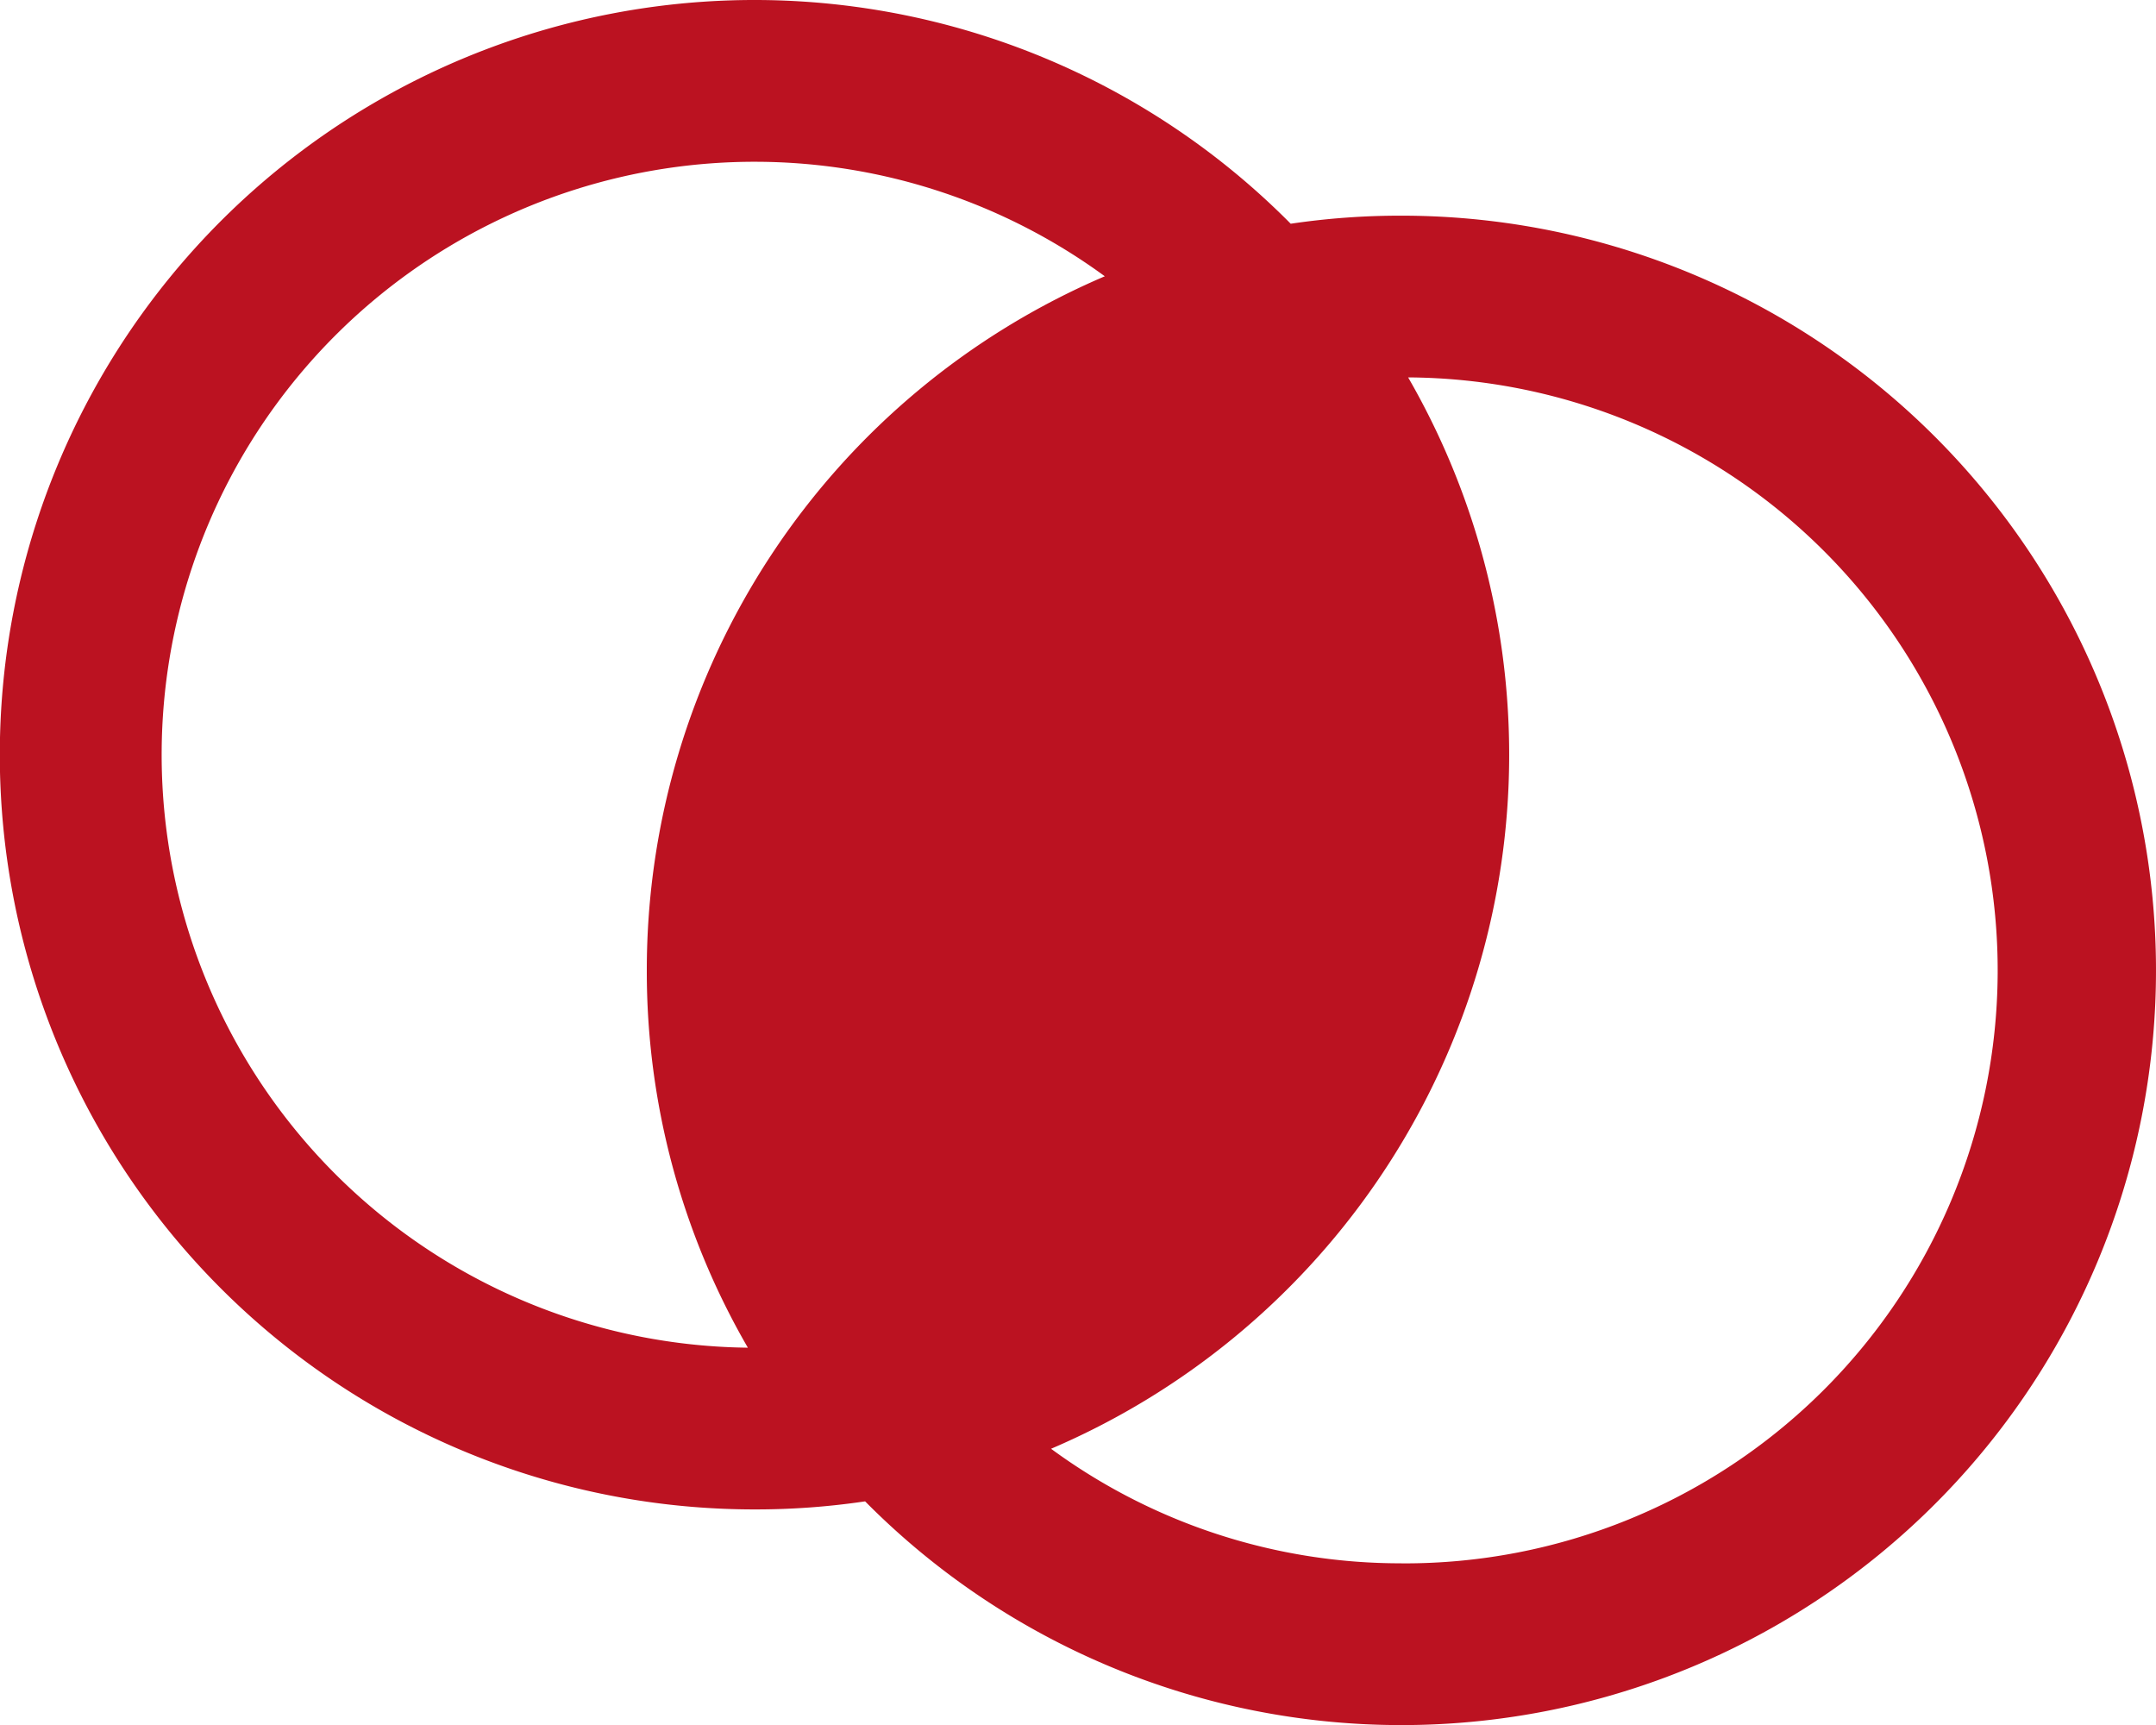
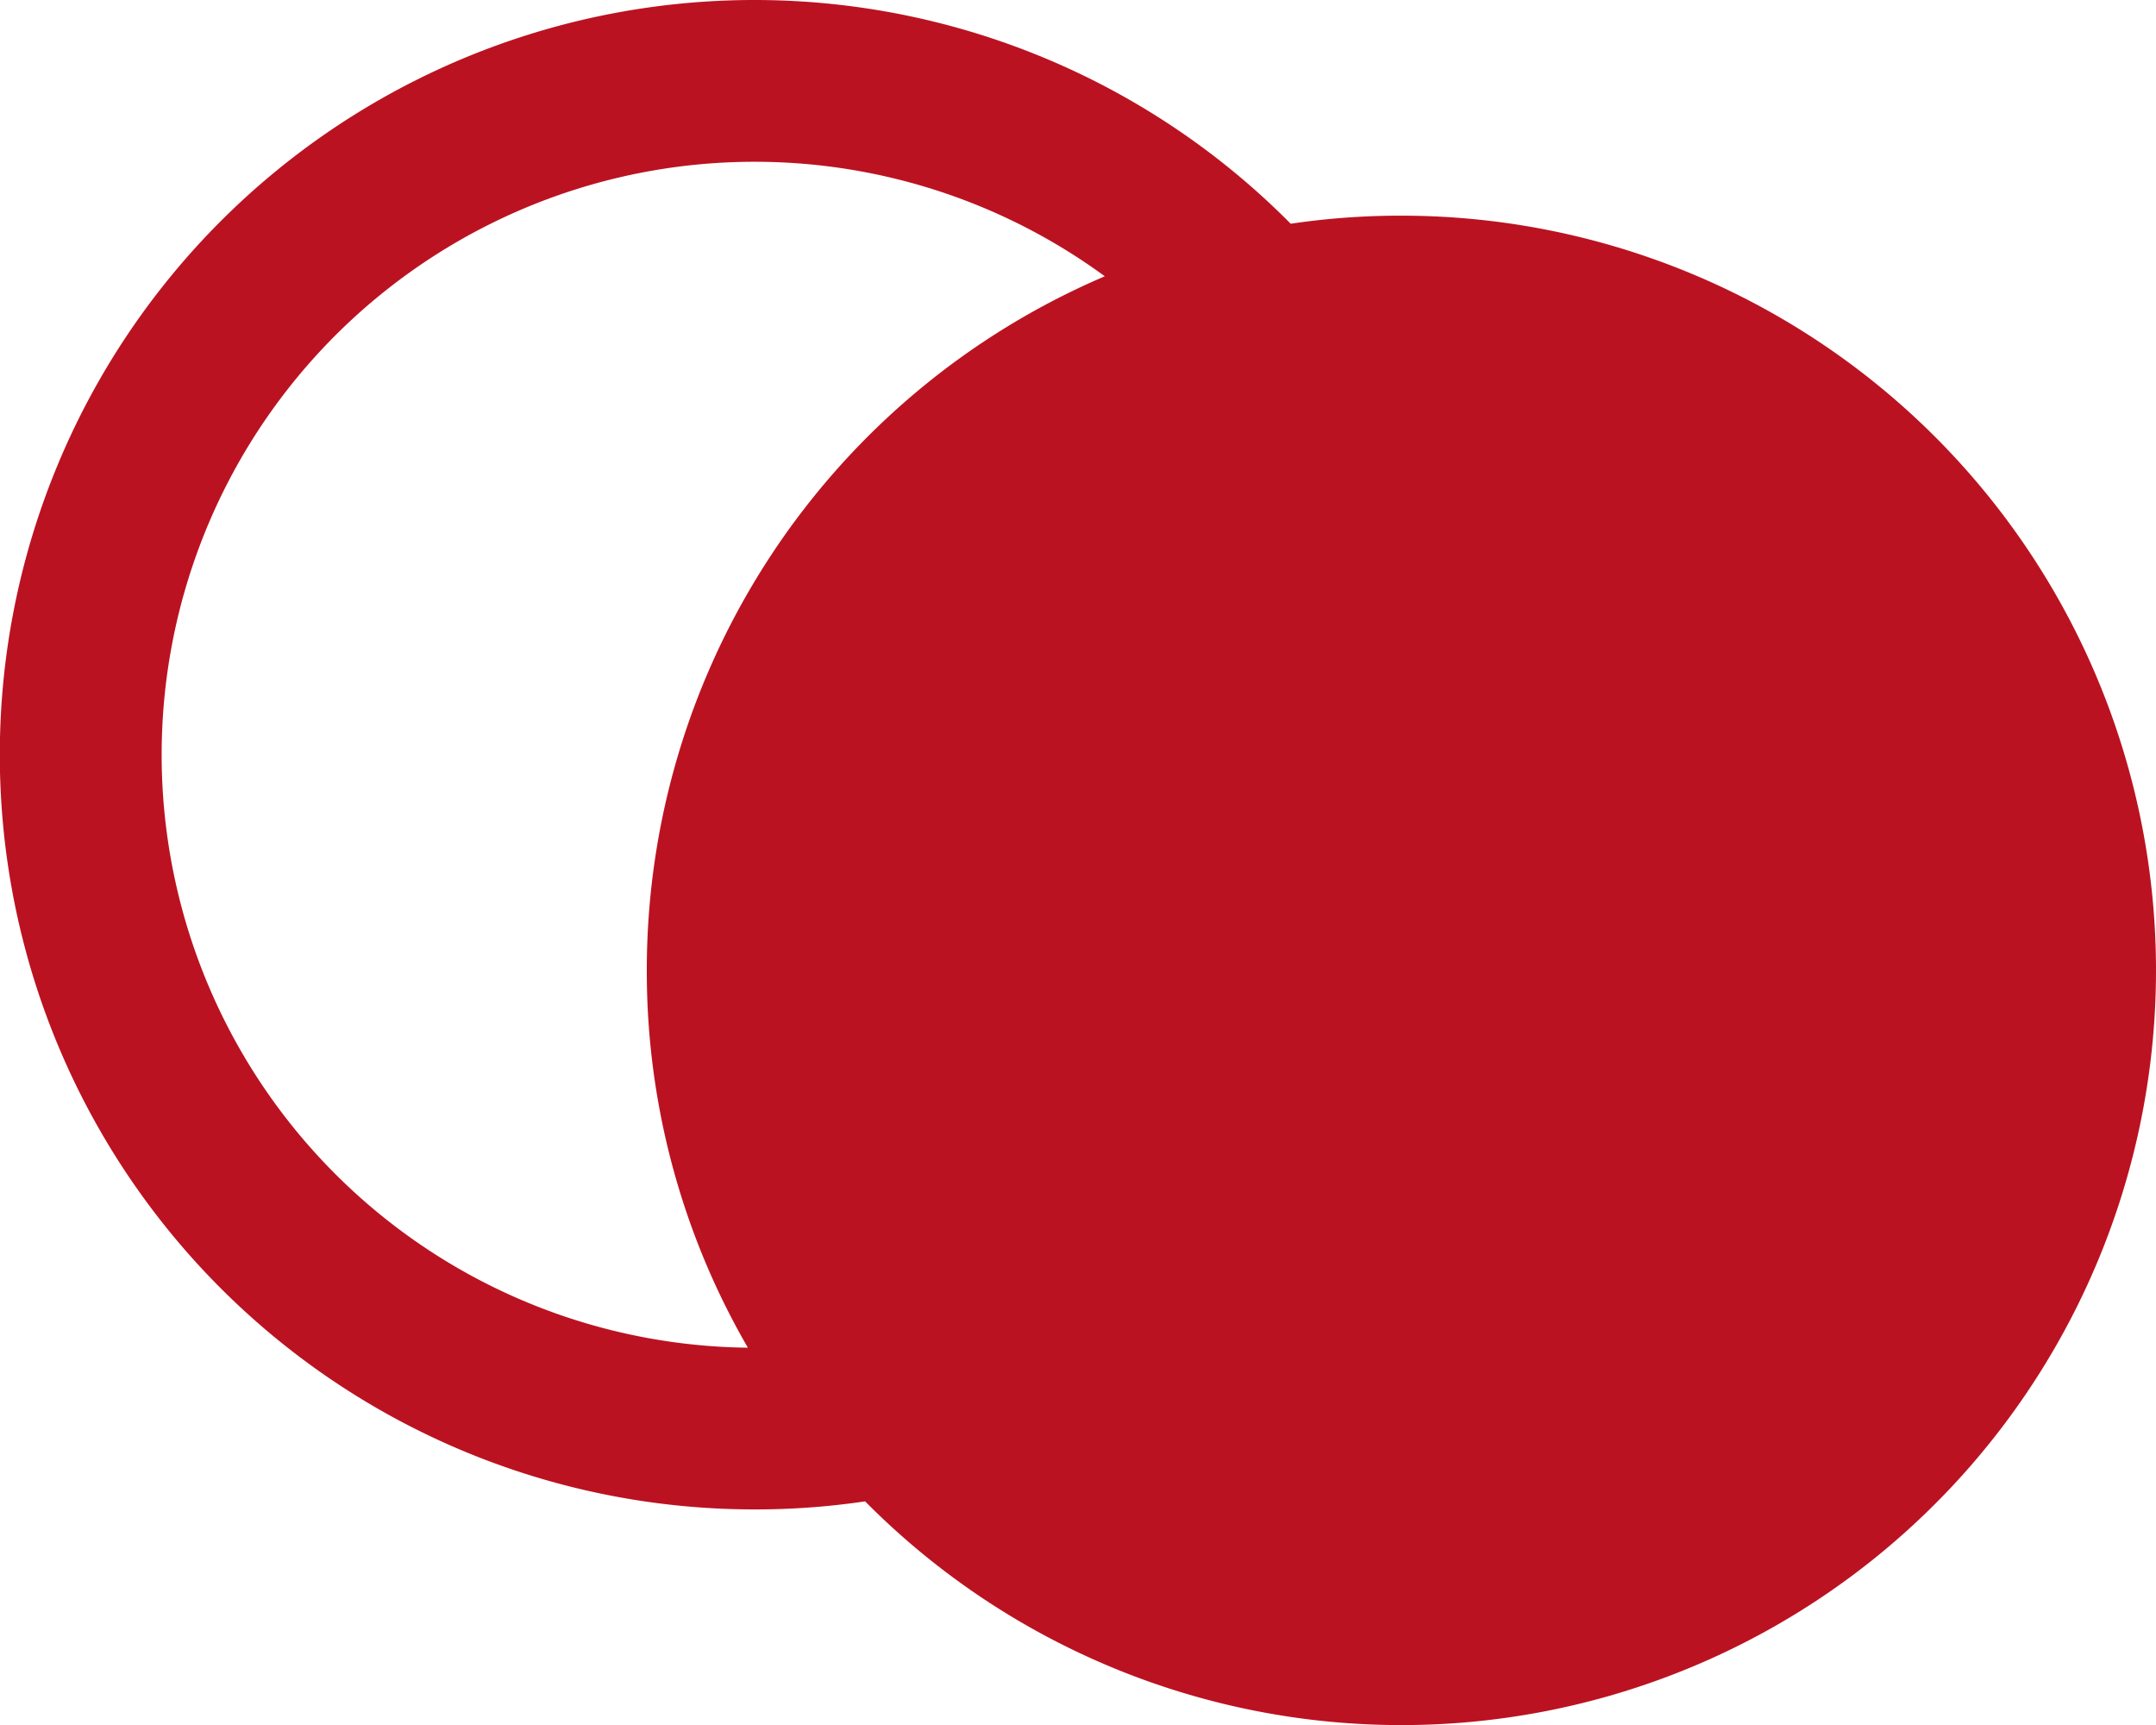
<svg xmlns="http://www.w3.org/2000/svg" width="46.25" height="37" viewBox="0 0 46.25 37">
-   <path id="A_single_proof_solution_online_and_print.-2" data-name="A single proof solution, online and print.-2" d="M13.875,20.813a16.1,16.1,0,0,0,2.168,8.094A12.719,12.719,0,1,1,23.7,5.926,16.181,16.181,0,0,0,13.875,20.813Zm2.313,11.563a15.983,15.983,0,0,0,2.37-.173,16.188,16.188,0,1,0,11.5-27.577,15.983,15.983,0,0,0-2.37.173,16.188,16.188,0,1,0-11.5,27.577Zm13.875,1.156a12.661,12.661,0,0,1-7.516-2.457,16.19,16.19,0,0,0,7.66-22.98,12.719,12.719,0,0,1-.145,25.438Z" fill="#bb1221" />
+   <path id="A_single_proof_solution_online_and_print.-2" data-name="A single proof solution, online and print.-2" d="M13.875,20.813a16.1,16.1,0,0,0,2.168,8.094A12.719,12.719,0,1,1,23.7,5.926,16.181,16.181,0,0,0,13.875,20.813Zm2.313,11.563a15.983,15.983,0,0,0,2.37-.173,16.188,16.188,0,1,0,11.5-27.577,15.983,15.983,0,0,0-2.37.173,16.188,16.188,0,1,0-11.5,27.577Zm13.875,1.156Z" fill="#bb1221" />
</svg>